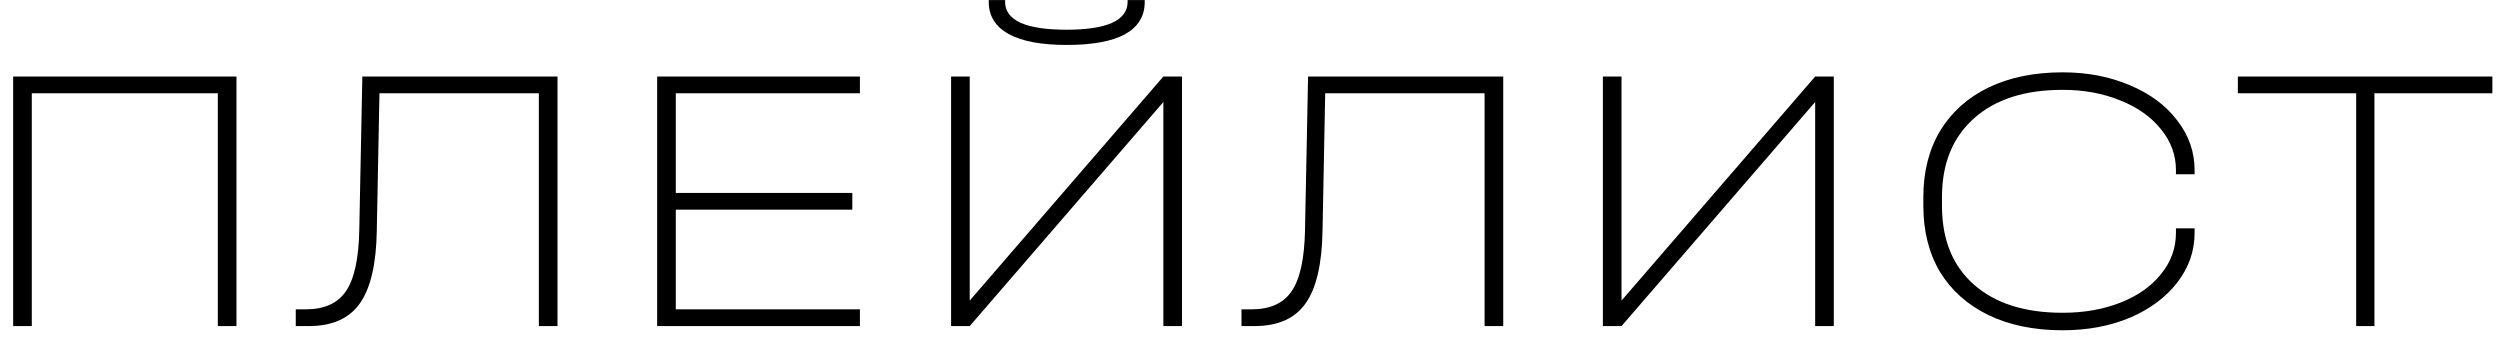
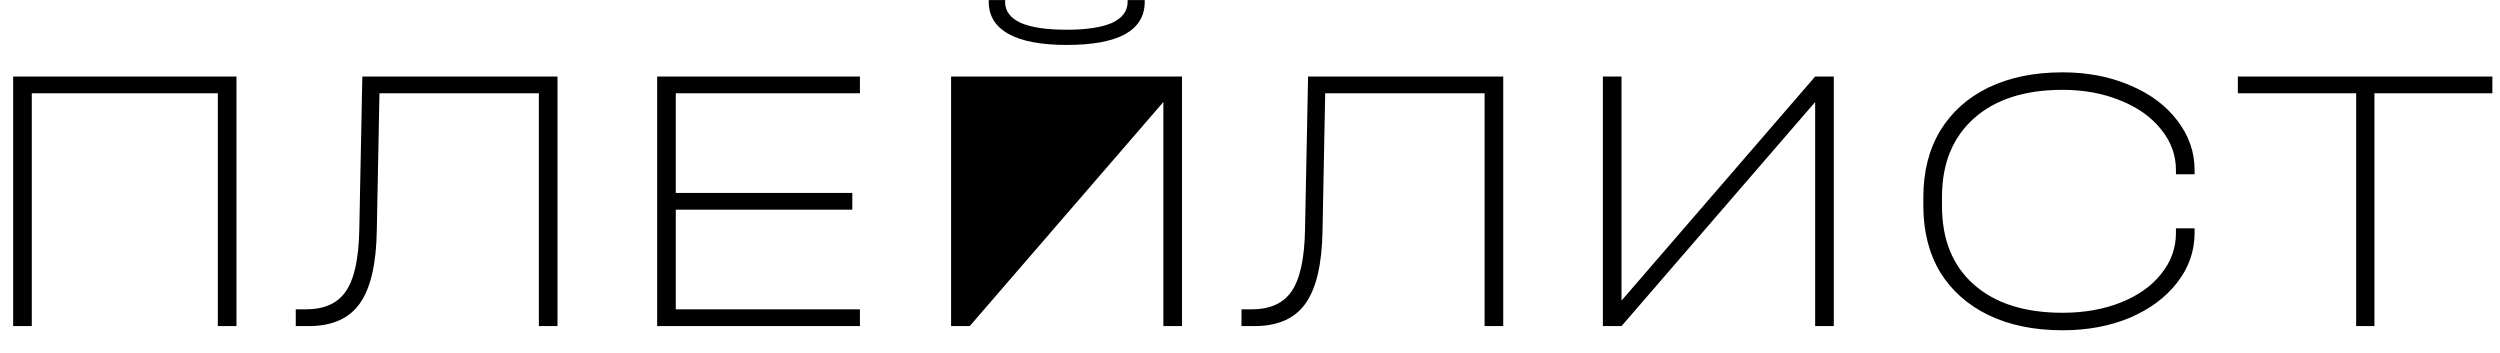
<svg xmlns="http://www.w3.org/2000/svg" width="92" height="13" viewBox="0 0 92 13" fill="none">
-   <path d="M8.702 2.816V12H8.016V3.432H1.17V12H0.484V2.816H8.702ZM20.516 12H19.83V3.432H13.964L13.866 8.486C13.847 9.718 13.637 10.614 13.236 11.174C12.844 11.725 12.218 12 11.36 12H10.884V11.384H11.248C11.938 11.384 12.433 11.16 12.732 10.712C13.04 10.264 13.203 9.508 13.222 8.444L13.334 2.816H20.516V12ZM31.645 2.816V3.432H24.869V7.1H31.365V7.716H24.869V11.384H31.645V12H24.183V2.816H31.645ZM35.686 2.816V11.062L42.812 2.816H43.498V12H42.812V3.754L35.686 12H35V2.816H35.686ZM39.256 1.654C38.313 1.654 37.599 1.519 37.114 1.248C36.629 0.977 36.386 0.585 36.386 0.072V0.002H36.988V0.072C36.988 0.408 37.179 0.665 37.562 0.842C37.945 1.01 38.509 1.094 39.256 1.094C39.984 1.094 40.539 1.01 40.922 0.842C41.305 0.665 41.496 0.408 41.496 0.072V0.002H42.126V0.072C42.126 0.595 41.883 0.991 41.398 1.262C40.913 1.523 40.199 1.654 39.256 1.654ZM55.319 12H54.633V3.432H48.767L48.669 8.486C48.65 9.718 48.44 10.614 48.039 11.174C47.647 11.725 47.021 12 46.163 12H45.687V11.384H46.051C46.741 11.384 47.236 11.16 47.535 10.712C47.843 10.264 48.006 9.508 48.025 8.444L48.137 2.816H55.319V12ZM59.672 2.816V11.062L66.798 2.816H67.484V12H66.798V3.754L59.672 12H58.986V2.816H59.672ZM75.903 12.154C74.857 12.154 73.947 11.967 73.173 11.594C72.407 11.221 71.815 10.693 71.395 10.012C70.984 9.321 70.779 8.509 70.779 7.576V7.254C70.779 6.321 70.984 5.509 71.395 4.818C71.815 4.127 72.407 3.595 73.173 3.222C73.947 2.849 74.857 2.662 75.903 2.662C76.817 2.662 77.643 2.821 78.381 3.138C79.118 3.446 79.697 3.875 80.117 4.426C80.546 4.977 80.761 5.588 80.761 6.26V6.414H80.075V6.26C80.075 5.709 79.893 5.21 79.529 4.762C79.165 4.305 78.665 3.95 78.031 3.698C77.396 3.437 76.687 3.306 75.903 3.306C74.512 3.306 73.425 3.656 72.641 4.356C71.857 5.056 71.465 6.022 71.465 7.254V7.576C71.465 8.817 71.857 9.783 72.641 10.474C73.425 11.165 74.512 11.51 75.903 11.51C76.696 11.51 77.41 11.384 78.045 11.132C78.679 10.88 79.174 10.53 79.529 10.082C79.893 9.634 80.075 9.13 80.075 8.57V8.402H80.761V8.57C80.761 9.242 80.546 9.853 80.117 10.404C79.697 10.945 79.118 11.375 78.381 11.692C77.643 12 76.817 12.154 75.903 12.154ZM82.353 3.432V2.816H91.719V3.432H87.379V12H86.707V3.432H82.353Z" fill="black" />
+   <path d="M8.702 2.816V12H8.016V3.432H1.17V12H0.484V2.816H8.702ZM20.516 12H19.83V3.432H13.964L13.866 8.486C13.847 9.718 13.637 10.614 13.236 11.174C12.844 11.725 12.218 12 11.36 12H10.884V11.384H11.248C11.938 11.384 12.433 11.16 12.732 10.712C13.04 10.264 13.203 9.508 13.222 8.444L13.334 2.816H20.516V12ZM31.645 2.816V3.432H24.869V7.1H31.365V7.716H24.869V11.384H31.645V12H24.183V2.816H31.645ZM35.686 2.816L42.812 2.816H43.498V12H42.812V3.754L35.686 12H35V2.816H35.686ZM39.256 1.654C38.313 1.654 37.599 1.519 37.114 1.248C36.629 0.977 36.386 0.585 36.386 0.072V0.002H36.988V0.072C36.988 0.408 37.179 0.665 37.562 0.842C37.945 1.01 38.509 1.094 39.256 1.094C39.984 1.094 40.539 1.01 40.922 0.842C41.305 0.665 41.496 0.408 41.496 0.072V0.002H42.126V0.072C42.126 0.595 41.883 0.991 41.398 1.262C40.913 1.523 40.199 1.654 39.256 1.654ZM55.319 12H54.633V3.432H48.767L48.669 8.486C48.65 9.718 48.44 10.614 48.039 11.174C47.647 11.725 47.021 12 46.163 12H45.687V11.384H46.051C46.741 11.384 47.236 11.16 47.535 10.712C47.843 10.264 48.006 9.508 48.025 8.444L48.137 2.816H55.319V12ZM59.672 2.816V11.062L66.798 2.816H67.484V12H66.798V3.754L59.672 12H58.986V2.816H59.672ZM75.903 12.154C74.857 12.154 73.947 11.967 73.173 11.594C72.407 11.221 71.815 10.693 71.395 10.012C70.984 9.321 70.779 8.509 70.779 7.576V7.254C70.779 6.321 70.984 5.509 71.395 4.818C71.815 4.127 72.407 3.595 73.173 3.222C73.947 2.849 74.857 2.662 75.903 2.662C76.817 2.662 77.643 2.821 78.381 3.138C79.118 3.446 79.697 3.875 80.117 4.426C80.546 4.977 80.761 5.588 80.761 6.26V6.414H80.075V6.26C80.075 5.709 79.893 5.21 79.529 4.762C79.165 4.305 78.665 3.95 78.031 3.698C77.396 3.437 76.687 3.306 75.903 3.306C74.512 3.306 73.425 3.656 72.641 4.356C71.857 5.056 71.465 6.022 71.465 7.254V7.576C71.465 8.817 71.857 9.783 72.641 10.474C73.425 11.165 74.512 11.51 75.903 11.51C76.696 11.51 77.41 11.384 78.045 11.132C78.679 10.88 79.174 10.53 79.529 10.082C79.893 9.634 80.075 9.13 80.075 8.57V8.402H80.761V8.57C80.761 9.242 80.546 9.853 80.117 10.404C79.697 10.945 79.118 11.375 78.381 11.692C77.643 12 76.817 12.154 75.903 12.154ZM82.353 3.432V2.816H91.719V3.432H87.379V12H86.707V3.432H82.353Z" fill="black" />
</svg>